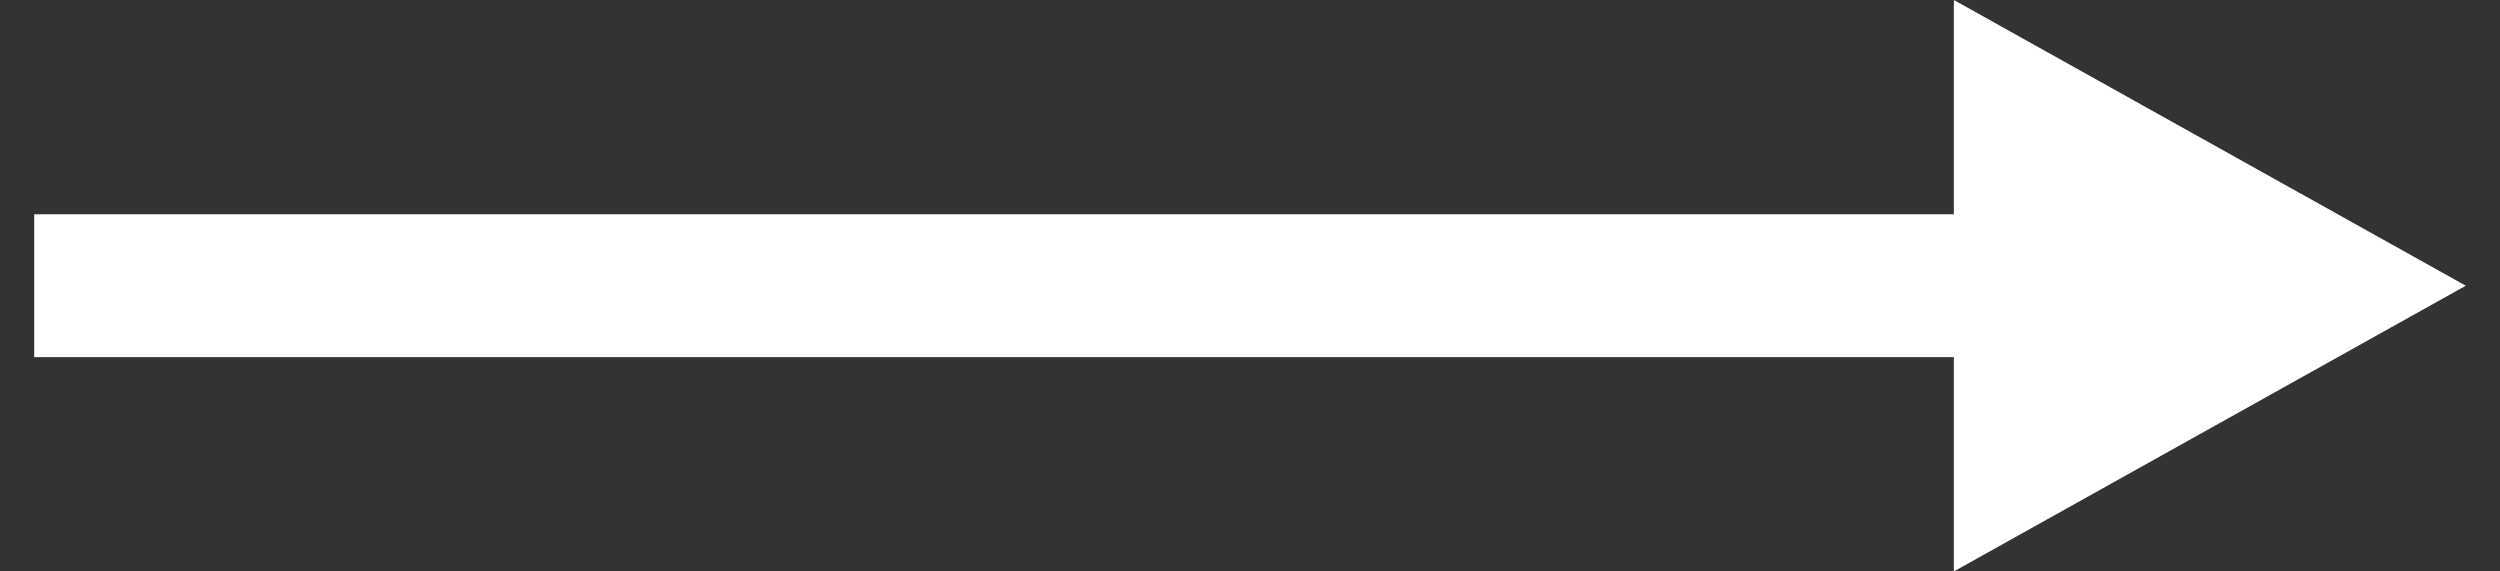
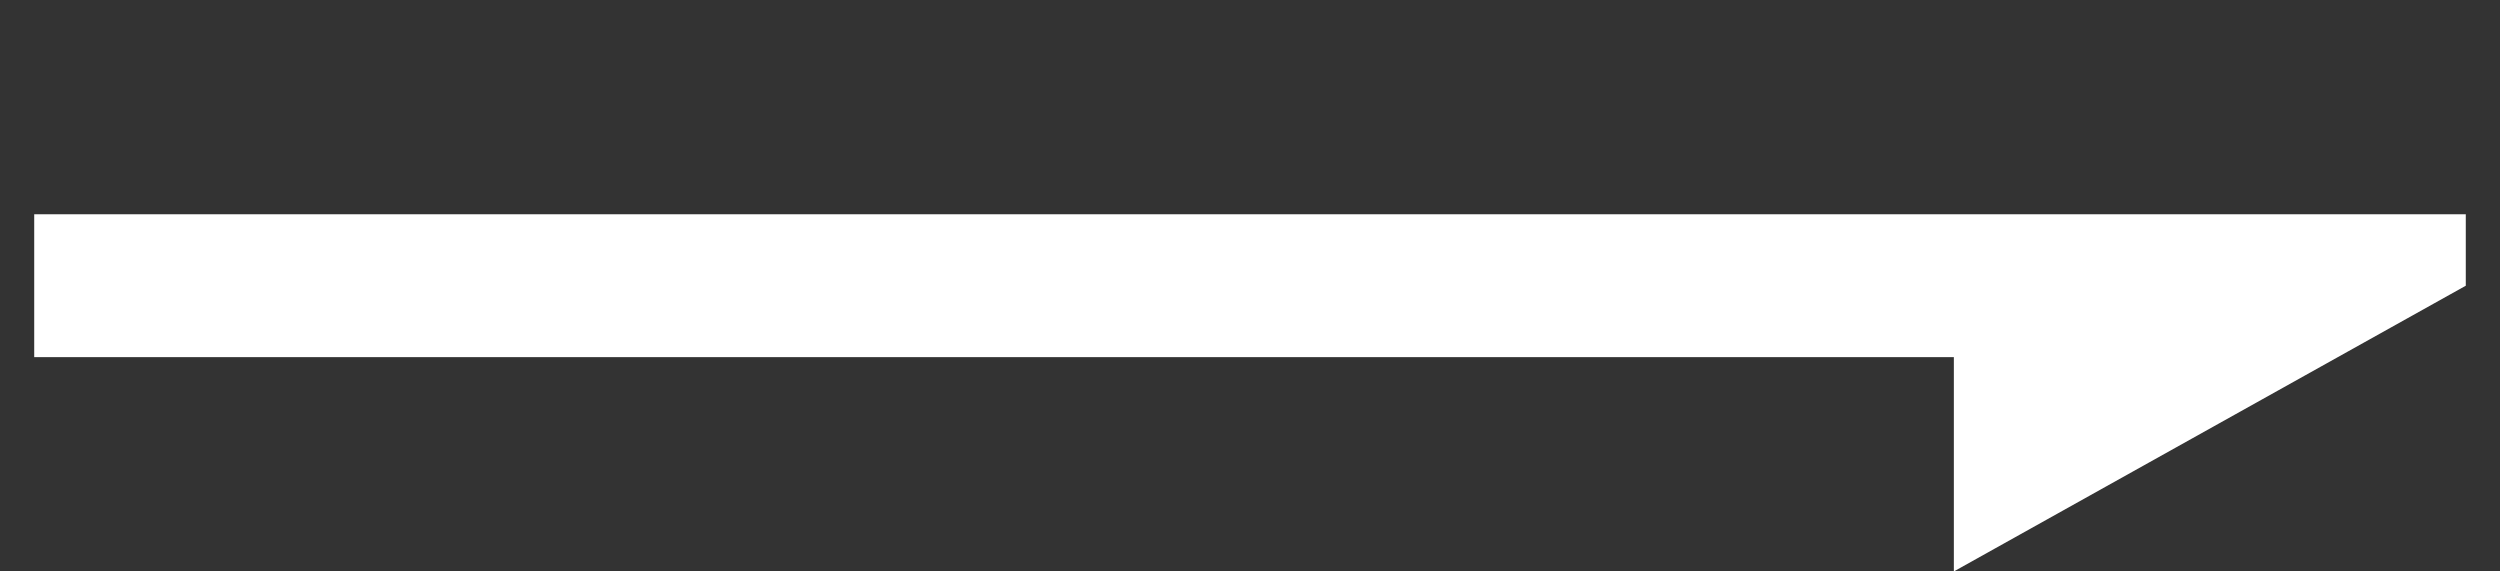
<svg xmlns="http://www.w3.org/2000/svg" width="35" height="8" viewBox="0 0 35 8" fill="none">
  <rect x="0" y="0" width="35" height="8" fill="#333333" stroke="none" />
-   <path d="M34.521 4L27.354 0V3H0.479V5H27.354V8L34.521 4Z" fill="white" />
+   <path d="M34.521 4V3H0.479V5H27.354V8L34.521 4Z" fill="white" />
</svg>